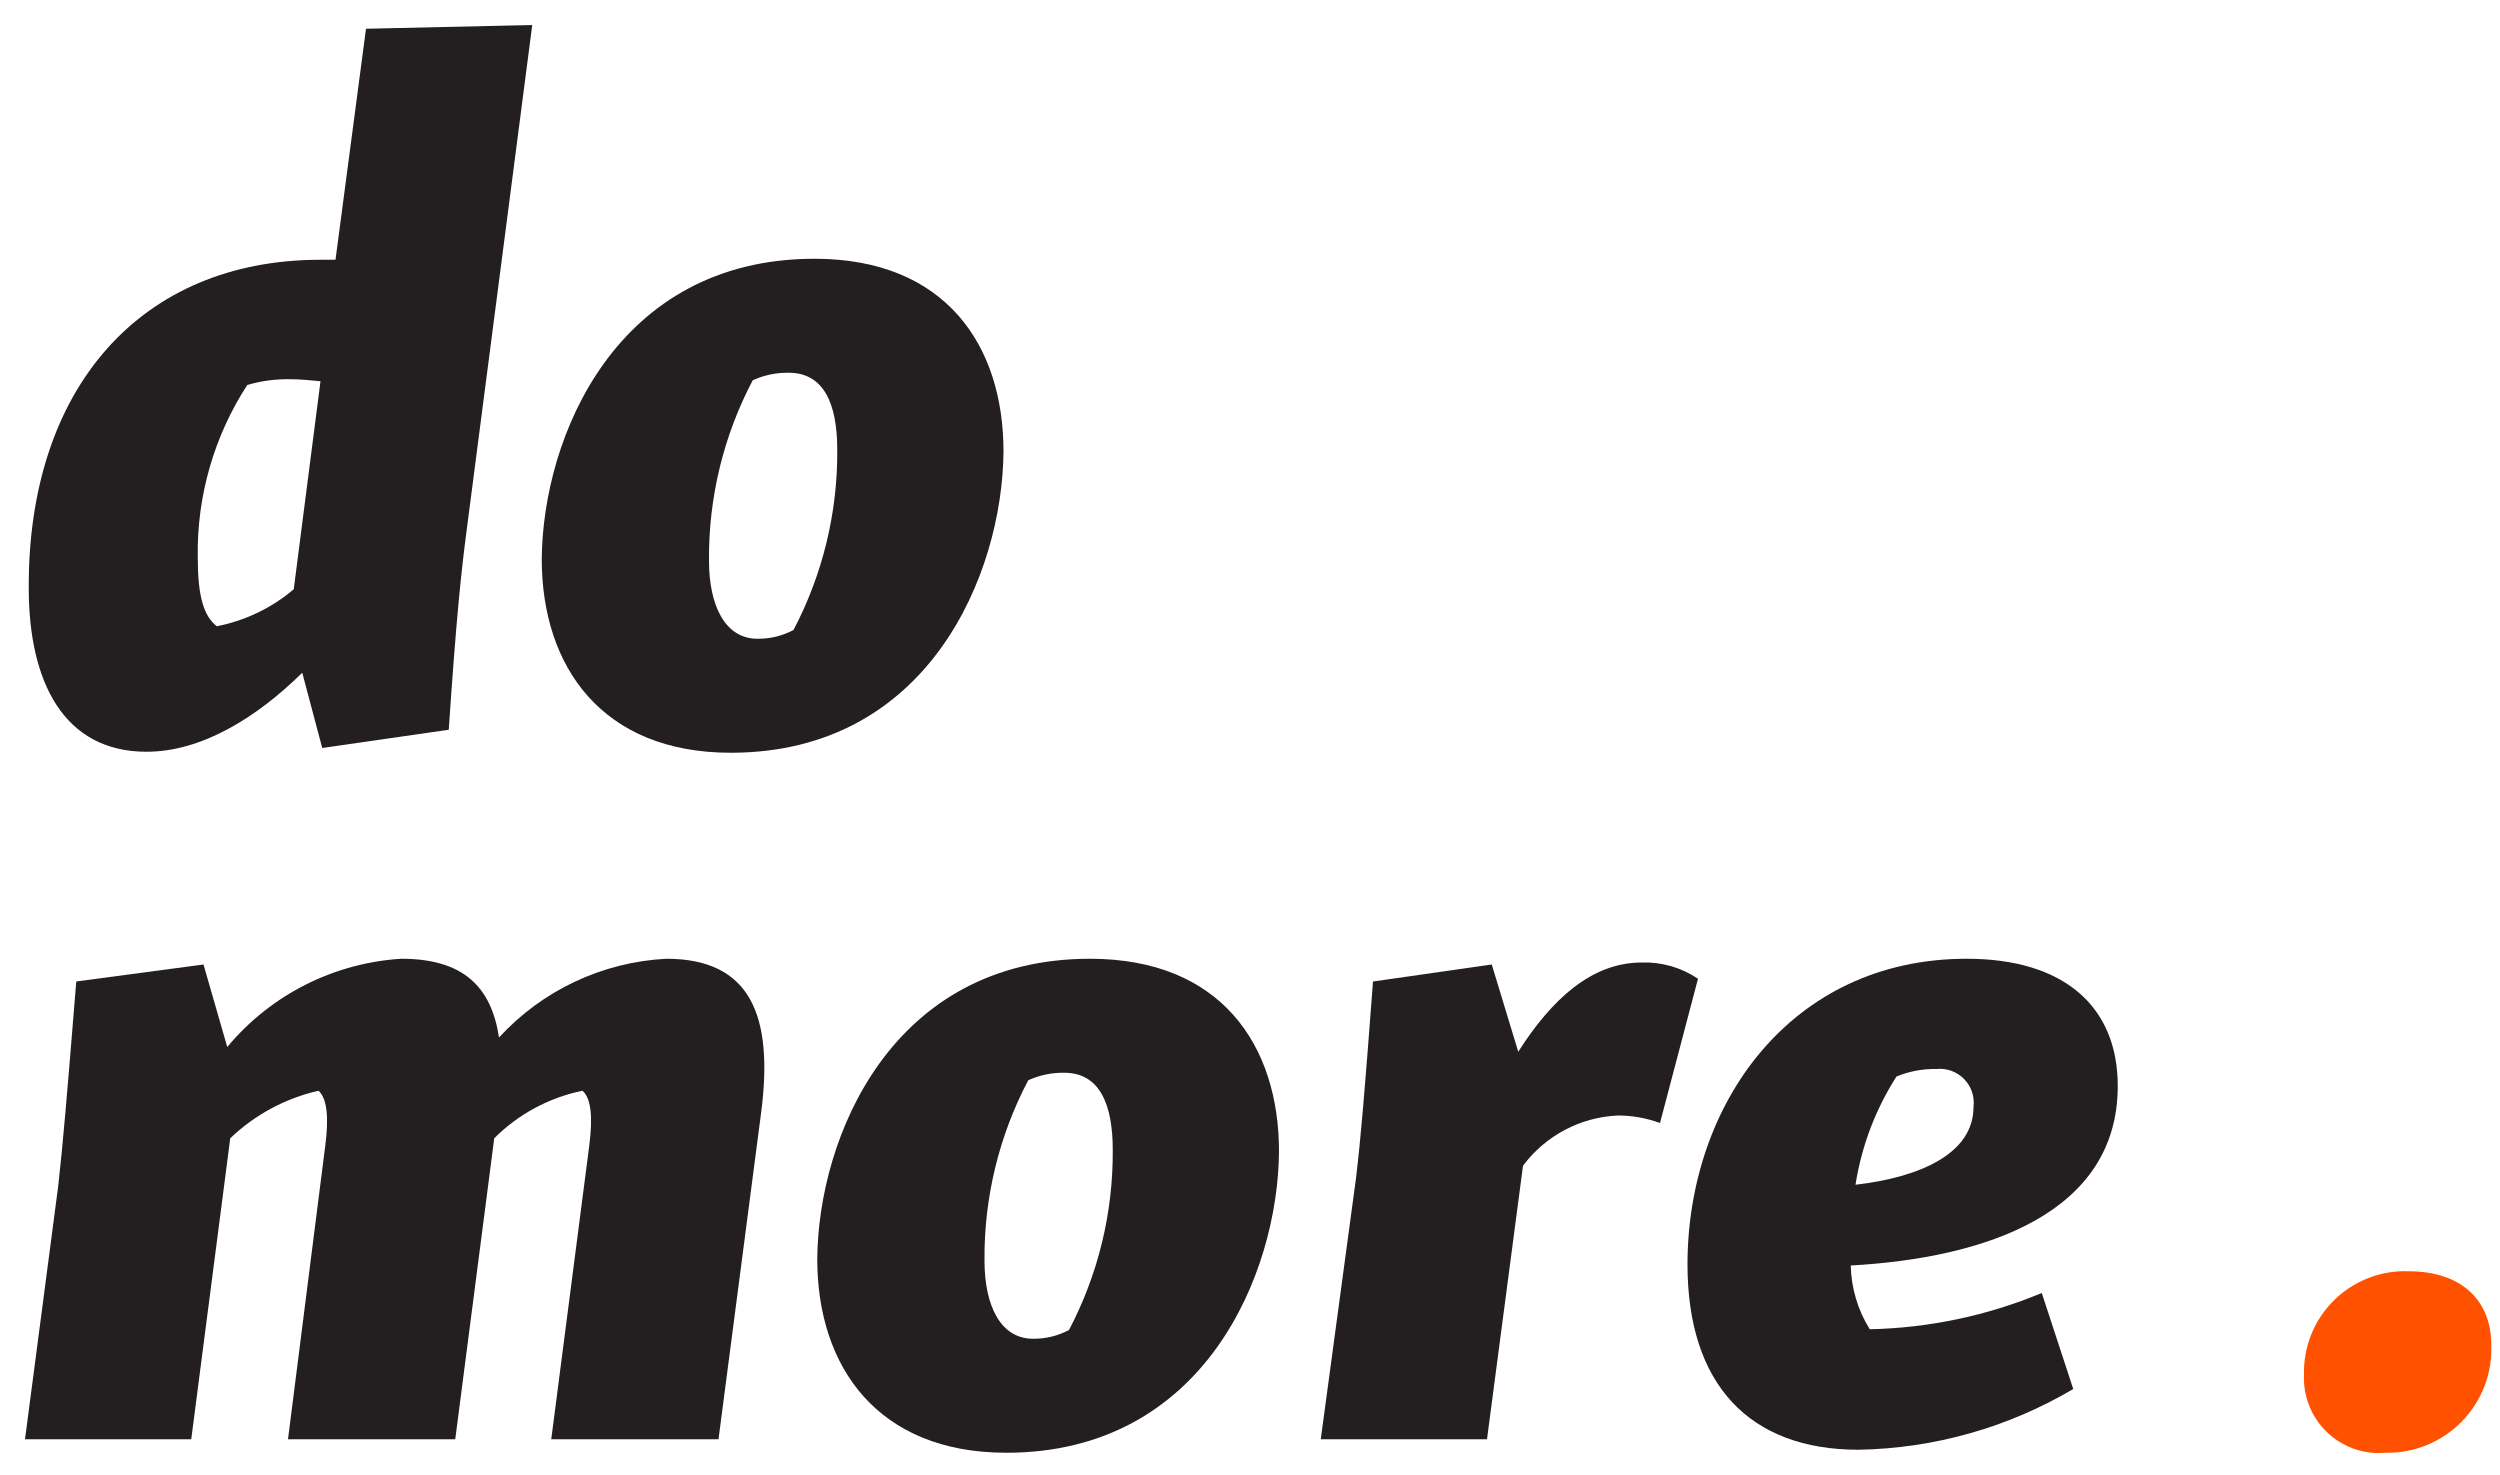
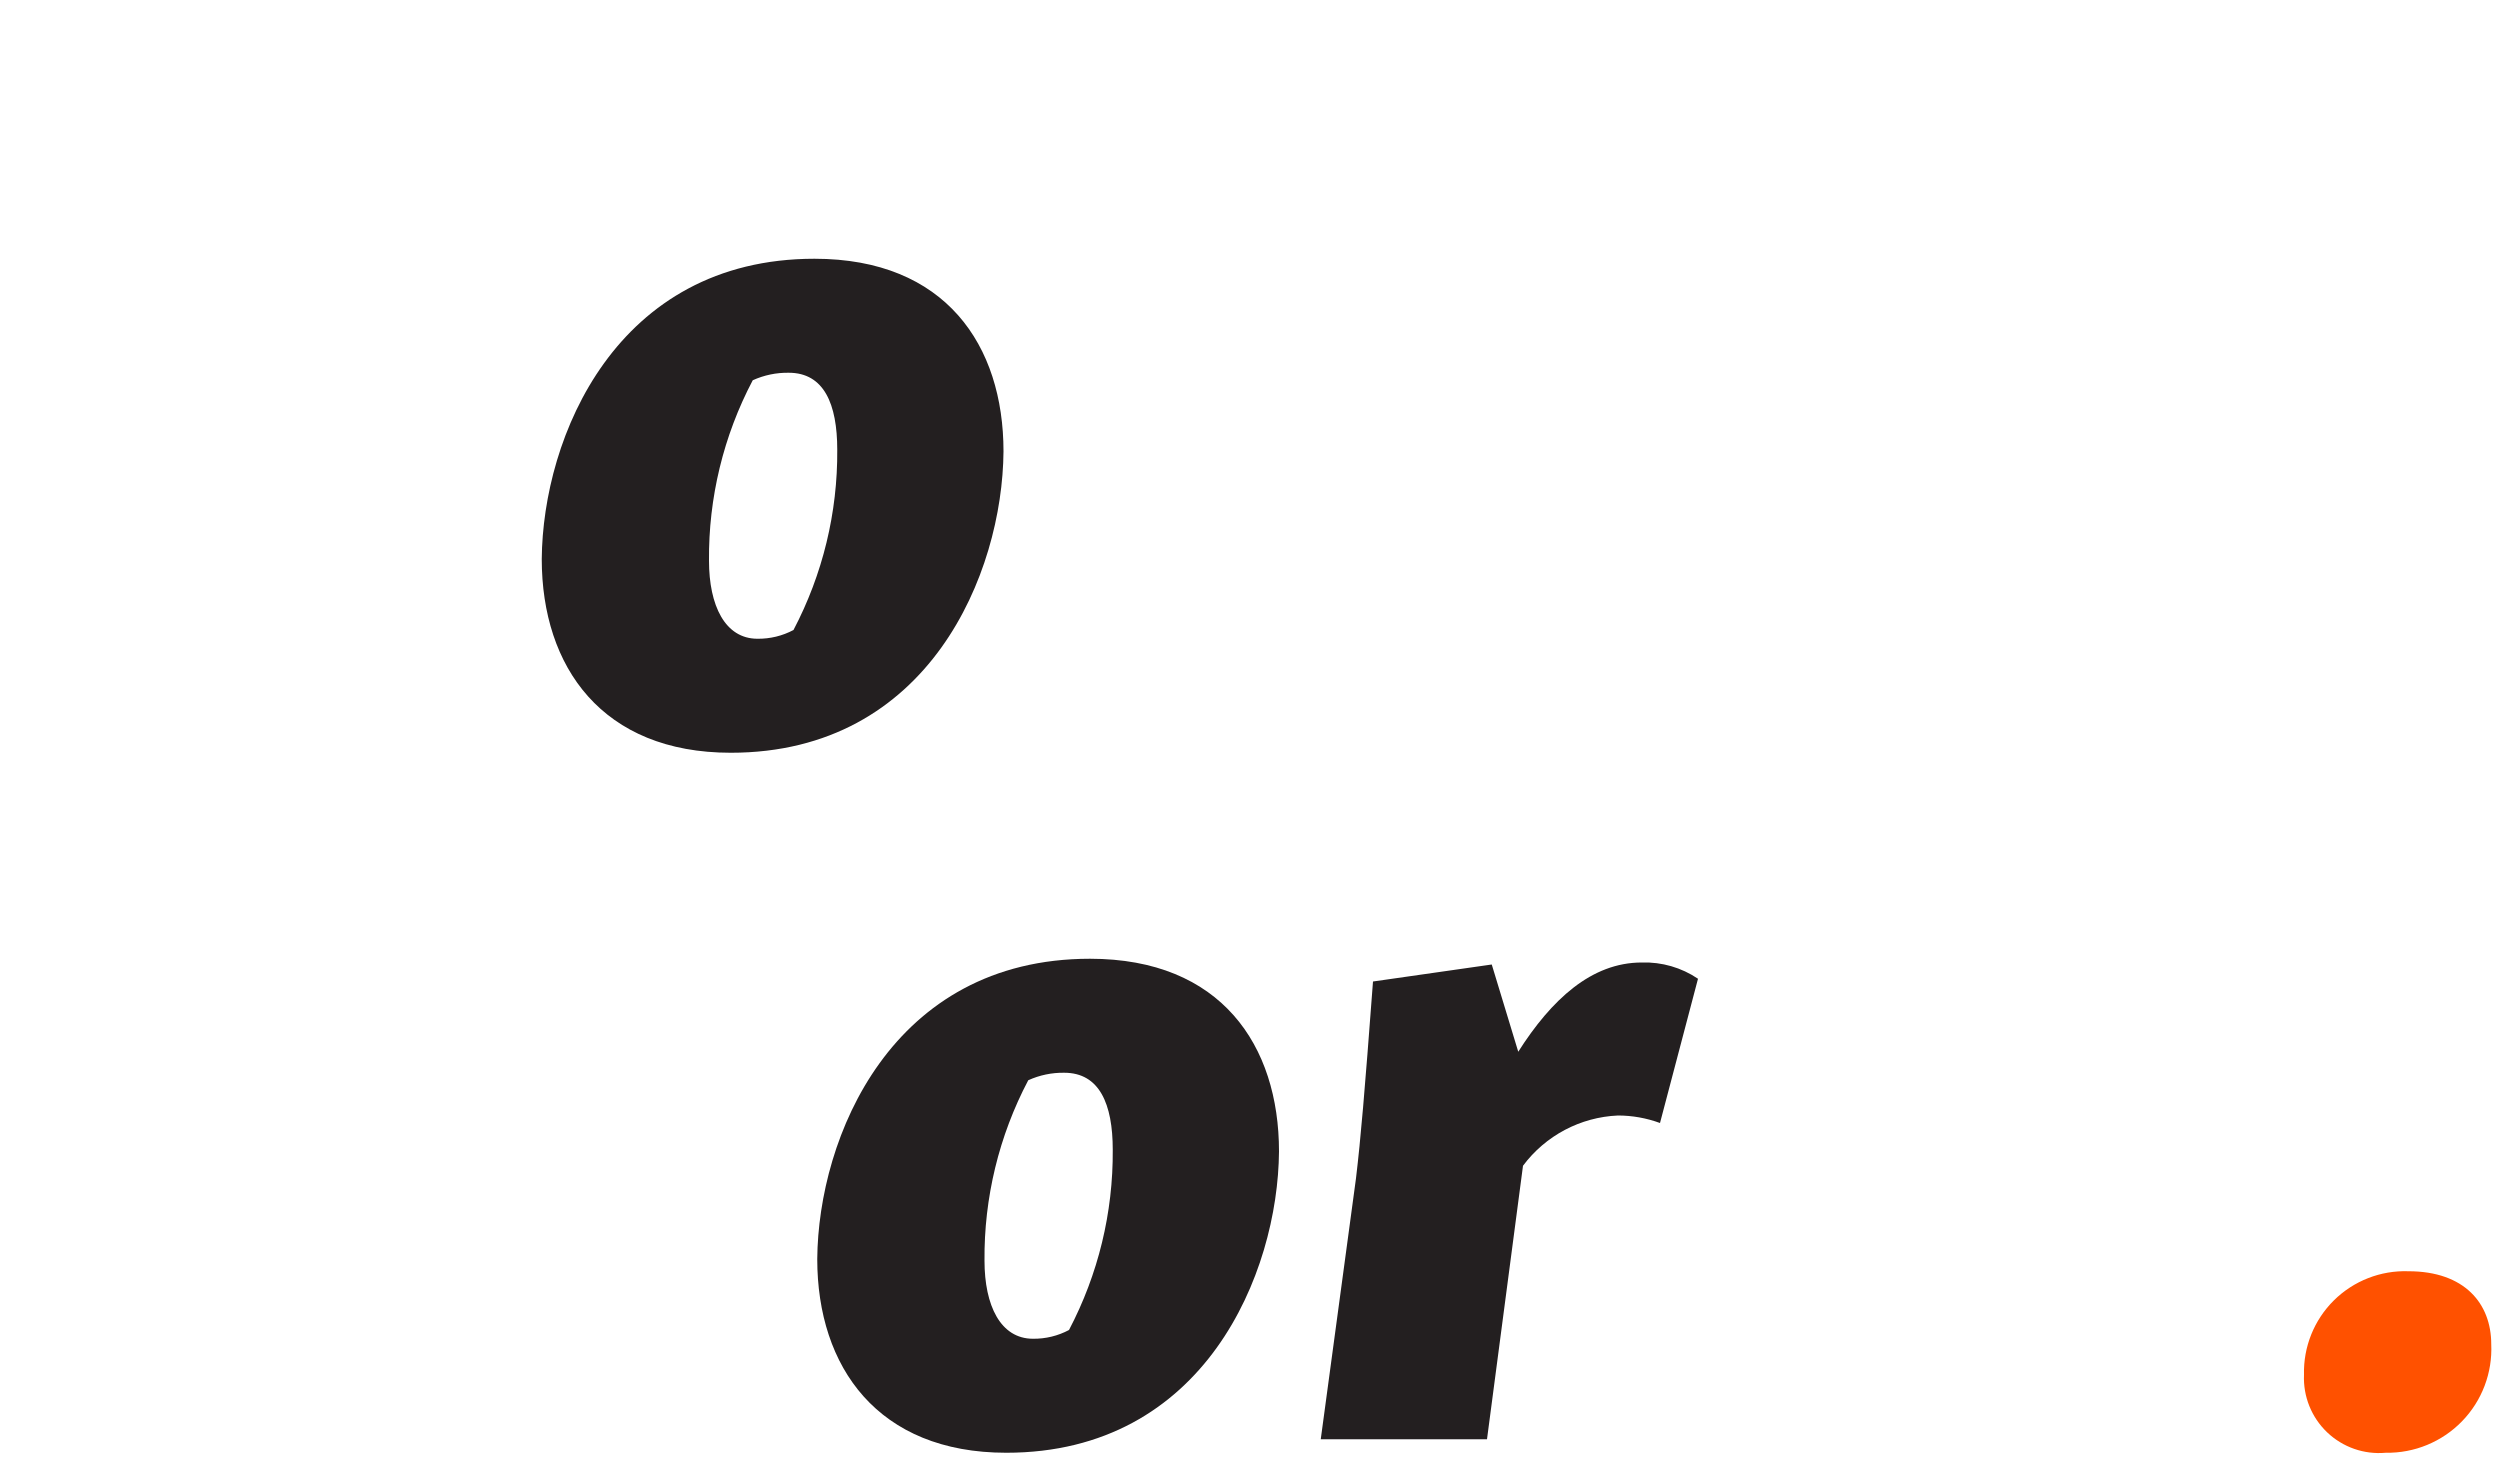
<svg xmlns="http://www.w3.org/2000/svg" width="100px" height="59px" viewBox="0 0 100 59" version="1.1">
  <title>do-more-stacked</title>
  <g id="do-more-stacked" stroke="none" stroke-width="1" fill="none" fill-rule="evenodd">
-     <path d="M21.29,1 L18.67,21.18 C18.44,22.93 18.25,24.75 17.95,29.19 L12.89,29.92 L12.09,26.91 C10.27,28.7 8.07,30.07 5.86,30.07 C2.56,30.07 1.15,27.29 1.15,23.53 C1.11,15.52 5.63,10.39 12.82,10.39 L13.42,10.39 L14.64,1.15 L21.29,1 Z M11.64,15.17 C11.048,15.154 10.458,15.232 9.89,15.4 C8.562,17.446 7.873,19.841 7.91,22.28 C7.91,23.84 8.14,24.63 8.67,25.05 C9.806,24.829 10.867,24.319 11.75,23.57 L12.82,15.25 C12.4,15.21 12.02,15.17 11.64,15.17 Z" id="Combined-Shape" fill="#231F20" />
    <path d="M32.58,10.35 C37.82,10.35 40.14,13.81 40.14,18.06 C40.1,22.93 37.17,30.11 29.23,30.11 C24.1,30.11 21.67,26.69 21.67,22.36 C21.71,17.49 24.64,10.35 32.58,10.35 Z M31.55,14.91 C31.054,14.902 30.562,15.005 30.11,15.21 C28.938,17.435 28.337,19.916 28.36,22.43 C28.36,24.22 29,25.55 30.3,25.55 C30.802,25.556 31.297,25.436 31.74,25.2 C32.908,22.977 33.509,20.501 33.49,17.99 C33.49,16.16 32.96,14.91 31.55,14.91 Z" id="Combined-Shape" fill="#231F20" />
-     <path d="M3.05,39.26 C2.67,43.97 2.52,45.72 2.33,47.43 L1,57.57 L7.65,57.57 L9.21,45.53 C10.193,44.589 11.413,43.933 12.74,43.63 C13.08,43.93 13.16,44.69 13.01,45.83 L11.52,57.57 L18.21,57.57 L19.77,45.53 C20.735,44.565 21.963,43.904 23.3,43.63 C23.64,43.93 23.72,44.66 23.57,45.83 L22.05,57.57 L28.74,57.57 L30.45,44.47 C30.94,40.63 30.03,38.35 26.65,38.35 C24.094,38.483 21.691,39.614 19.96,41.5 C19.65,39.45 18.51,38.35 16.05,38.35 C13.343,38.519 10.825,39.796 9.09,41.88 L8.14,38.58 L3.05,39.26 Z" id="do_more" fill="#231F20" />
    <path d="M43.6,38.35 C48.84,38.35 51.16,41.81 51.16,46.06 C51.12,50.93 48.19,58.11 40.25,58.11 C35.12,58.11 32.69,54.69 32.69,50.36 C32.73,45.49 35.66,38.35 43.6,38.35 Z M42.57,42.91 C42.074,42.902 41.582,43.005 41.13,43.21 C39.958,45.435 39.357,47.916 39.38,50.43 C39.38,52.22 40.02,53.55 41.32,53.55 C41.822,53.556 42.317,53.436 42.76,53.2 C43.928,50.977 44.529,48.501 44.51,45.99 C44.51,44.16 43.98,42.91 42.57,42.91 Z" id="Combined-Shape" fill="#231F20" />
    <path d="M54.92,39.26 C54.58,43.78 54.43,45.53 54.24,47.13 L52.83,57.57 L59.48,57.57 L60.92,46.63 C61.821,45.423 63.216,44.685 64.72,44.62 C65.293,44.621 65.862,44.723 66.4,44.92 L67.92,39.15 C67.257,38.702 66.47,38.474 65.67,38.5 C63.66,38.5 62.06,39.98 60.73,42.07 L59.67,38.58 L54.92,39.26 Z" id="do_more" fill="#231F20" />
-     <path d="M78.67,38.35 C82.55,38.35 84.71,40.25 84.71,43.44 C84.71,48.53 79.43,50.32 74.03,50.62 C74.05,51.523 74.312,52.404 74.79,53.17 C77.154,53.12 79.487,52.628 81.67,51.72 L82.93,55.56 C80.326,57.1 77.365,57.938 74.34,57.99 C69.97,57.99 67.5,55.37 67.5,50.58 C67.5,44.2 71.6,38.35 78.67,38.35 Z M77.604,42.753 L77.45,42.76 C76.905,42.751 76.364,42.853 75.86,43.06 C75.019,44.374 74.461,45.849 74.22,47.39 C76.81,47.09 78.94,46.14 78.94,44.28 C78.992,43.869 78.853,43.456 78.562,43.16 C78.272,42.864 77.862,42.716 77.45,42.76 Z" id="Combined-Shape" fill="#231F20" />
    <path d="M92.16,54.99 C92.122,55.855 92.459,56.695 93.086,57.293 C93.713,57.891 94.567,58.189 95.43,58.11 C96.576,58.13 97.68,57.675 98.479,56.853 C99.279,56.031 99.702,54.915 99.65,53.77 C99.65,52.14 98.58,50.85 96.34,50.85 C95.227,50.81 94.147,51.233 93.355,52.016 C92.564,52.8 92.131,53.876 92.16,54.99 L92.16,54.99 Z" id="do_more" fill="#FF5100" />
  </g>
</svg>